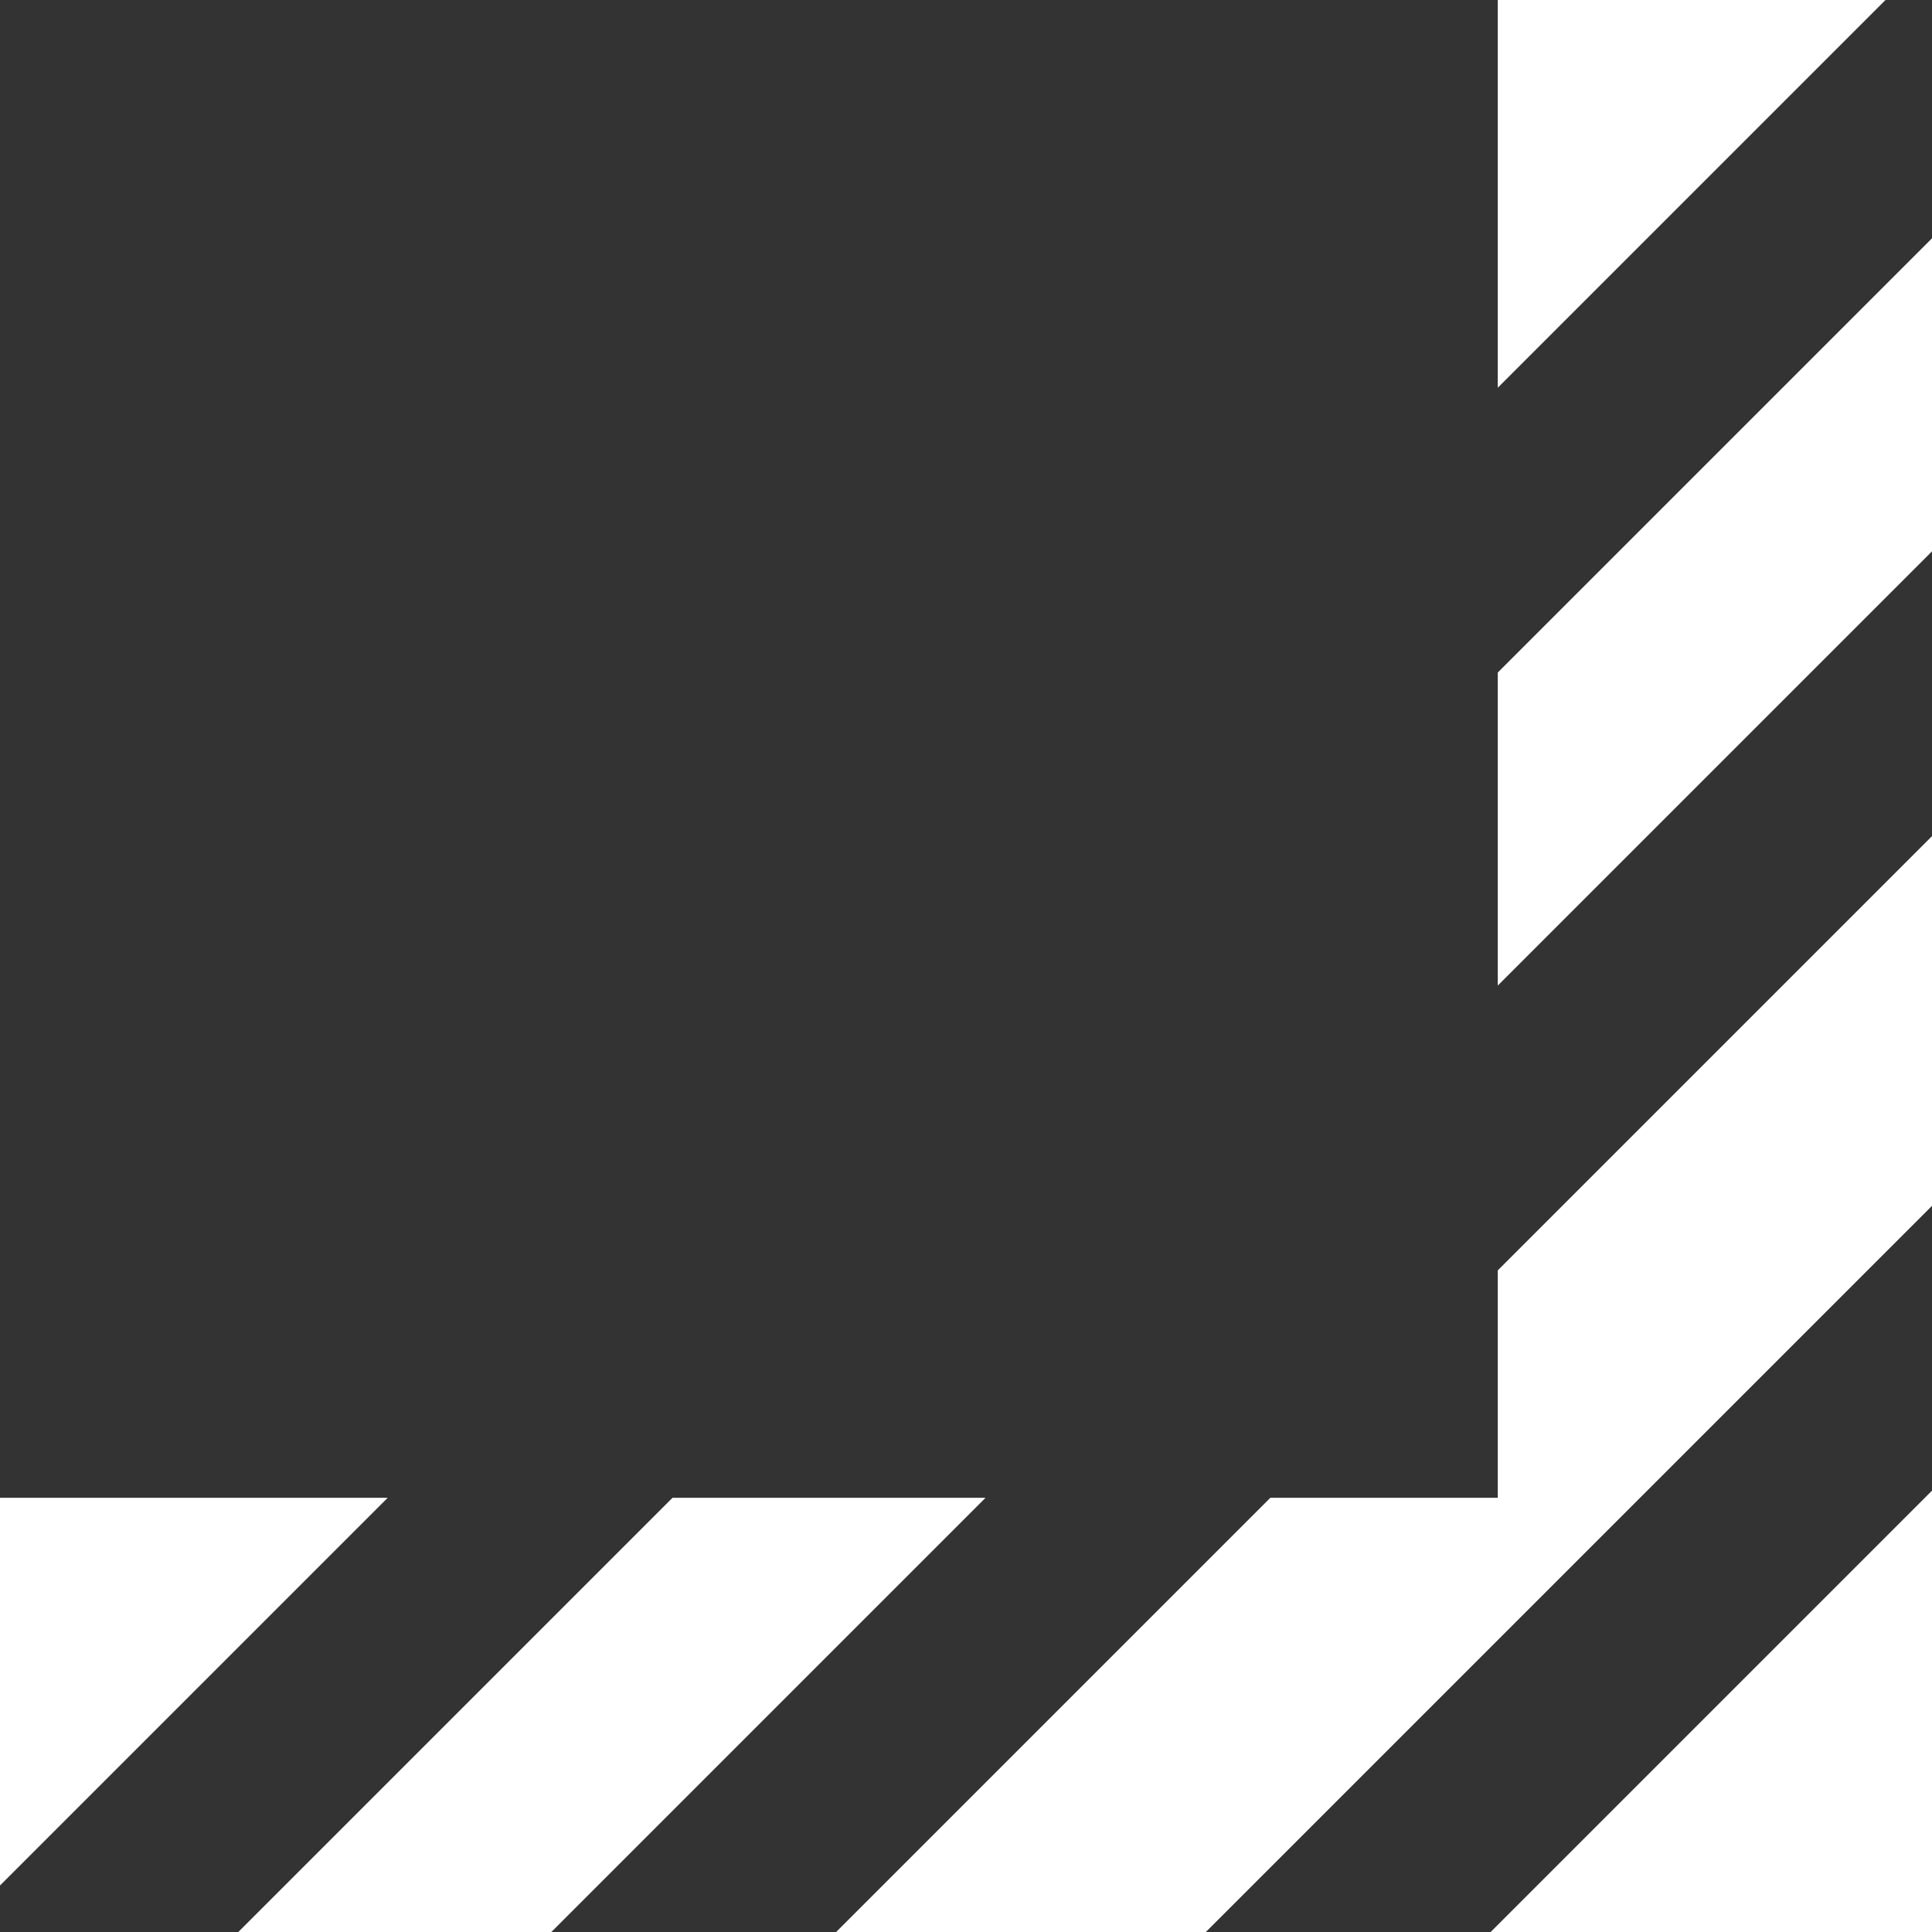
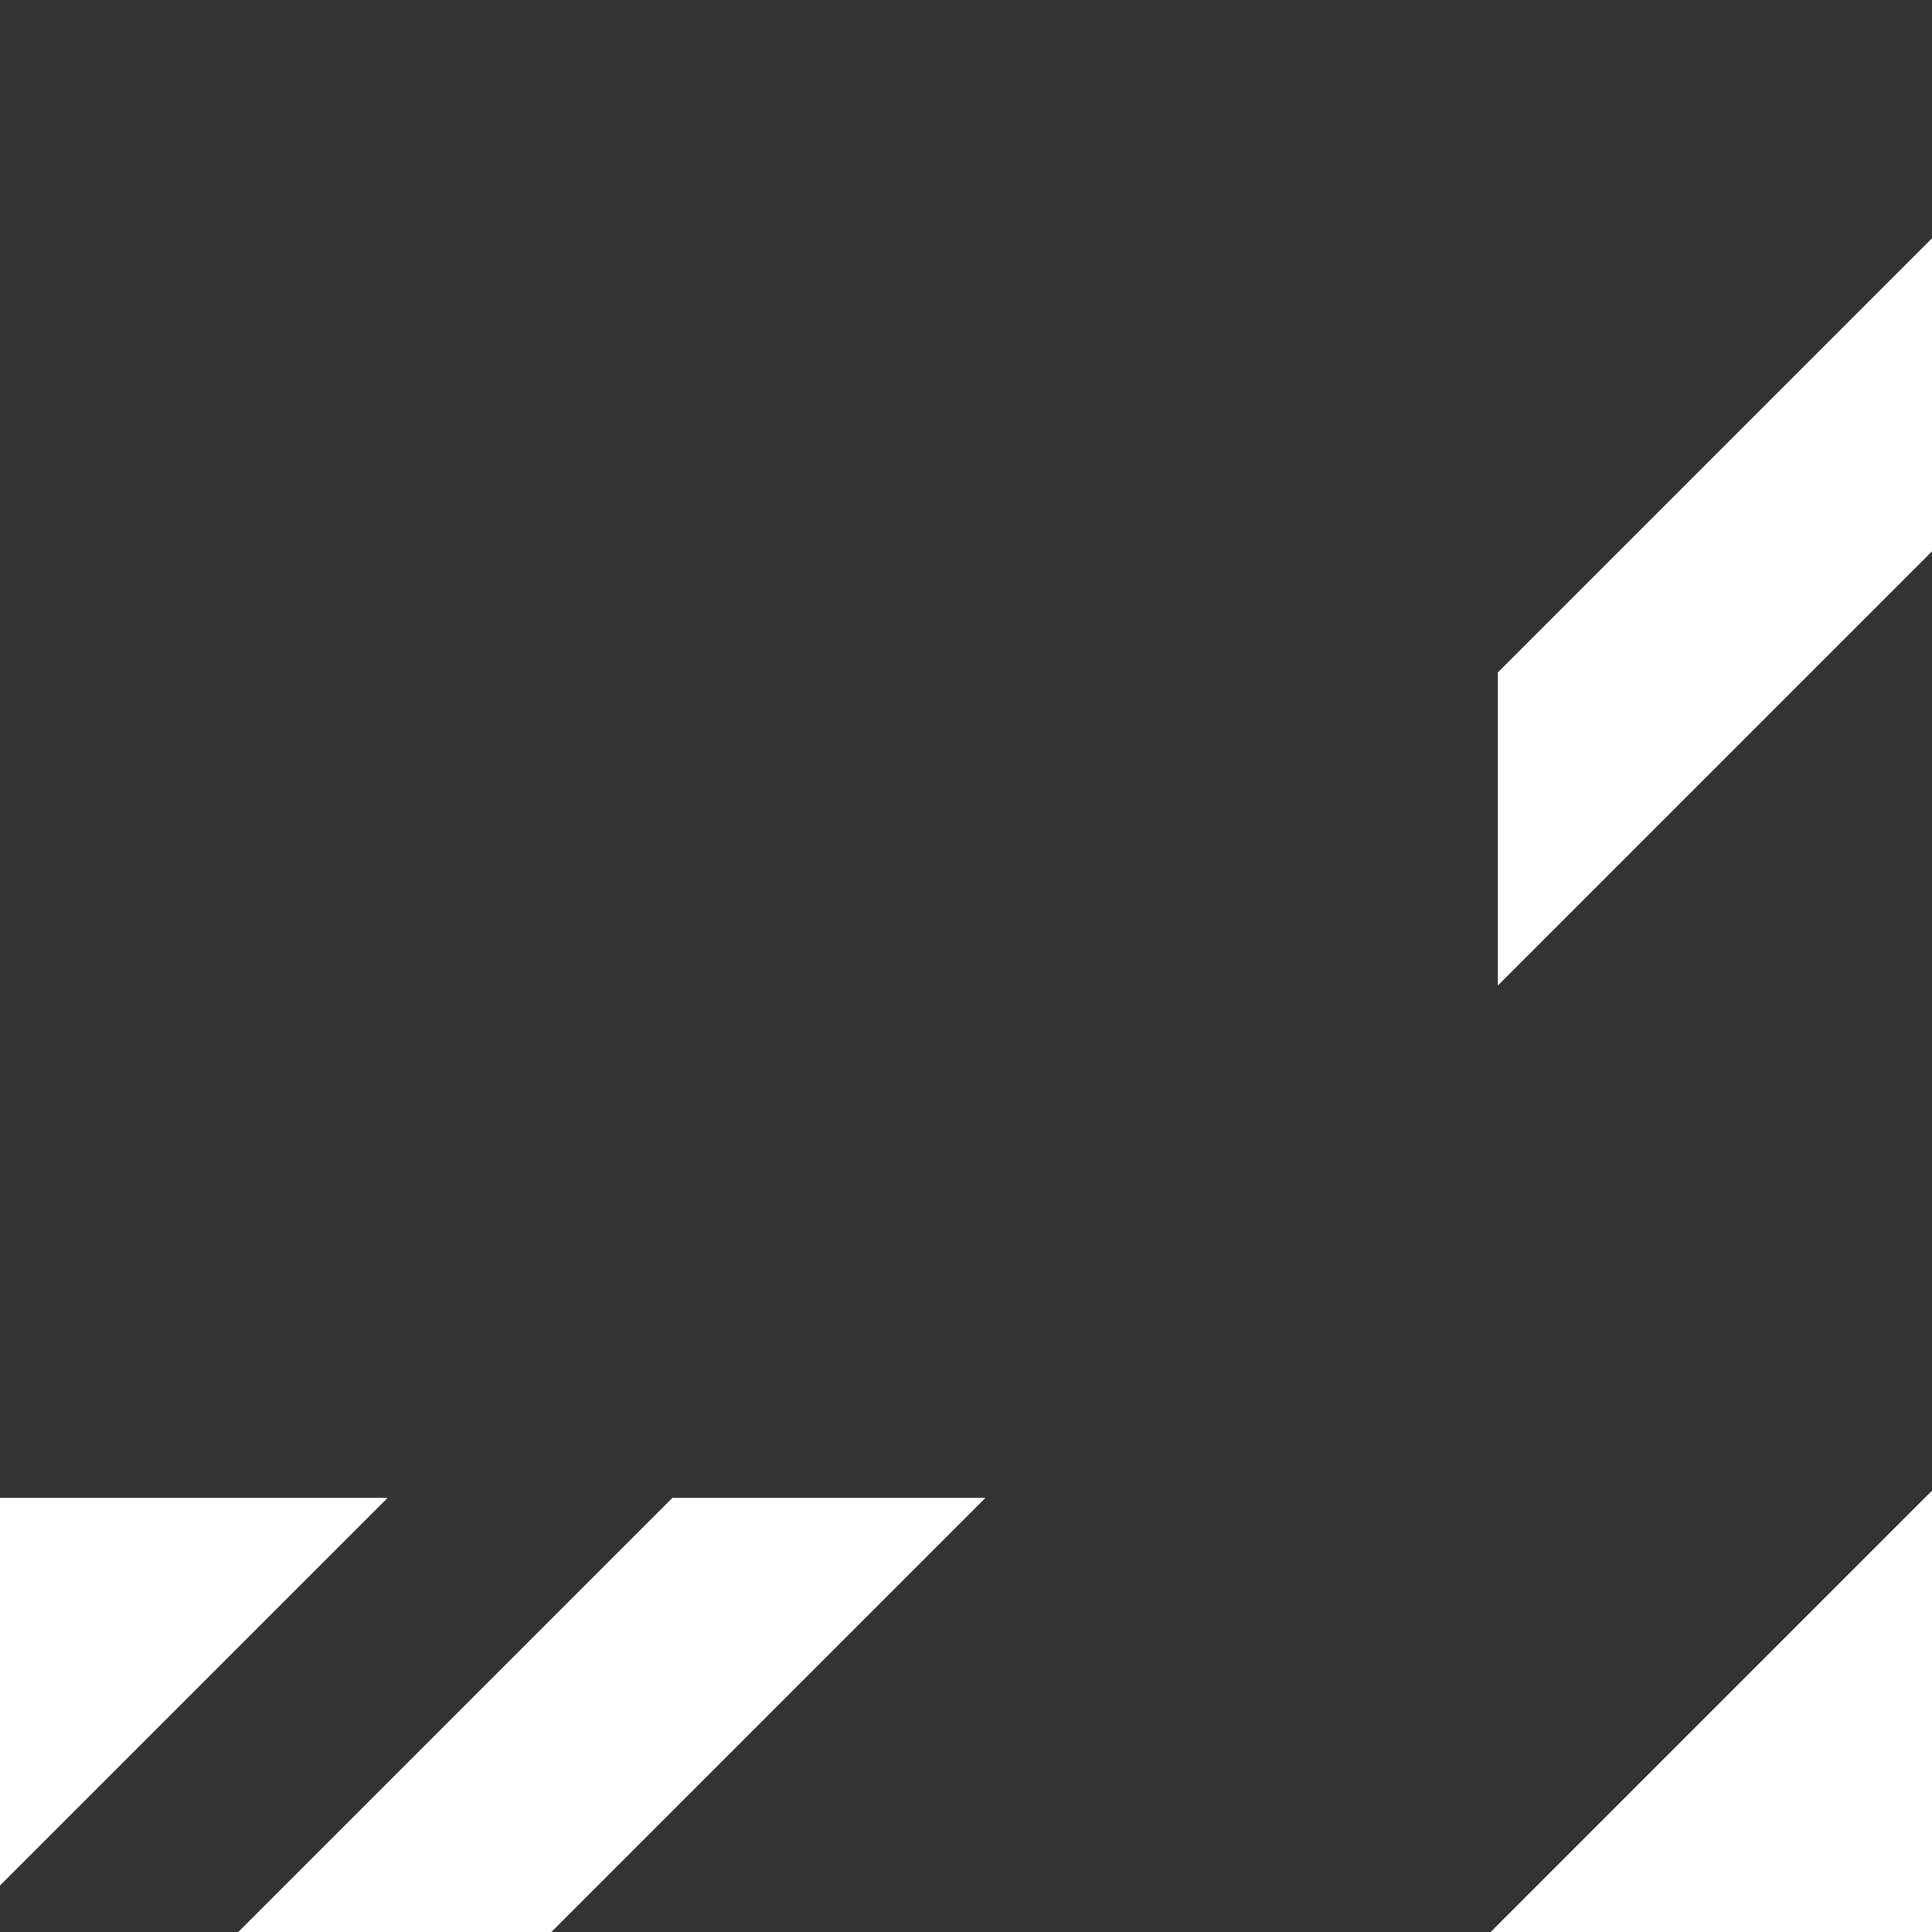
<svg xmlns="http://www.w3.org/2000/svg" width="85" height="85" viewBox="0 0 85 85" fill="none">
  <rect x="0" y="0" width="85" height="85" fill="#333333" stroke="none" />
-   <path d="M82.954 2.68186e-07L65.896 -1.22311e-06L65.896 17.058L82.954 2.68186e-07Z" fill="white" />
  <path d="M17.058 65.896L2.11718e-06 65.896L6.25883e-07 82.954L17.058 65.896Z" fill="white" />
  <path d="M10.484 85L29.588 65.896L43.361 65.896L24.257 85L10.484 85Z" fill="white" />
  <path d="M65.896 29.588L85 10.484L85 24.257L65.896 43.361L65.896 29.588Z" fill="white" />
-   <path d="M65.896 65.896L55.891 65.896L36.787 85L53.052 85L85 53.052L85 36.787L65.896 55.891L65.896 65.896Z" fill="white" />
  <path d="M65.582 85L85 85L85 65.582L65.582 85Z" fill="white" />
</svg>